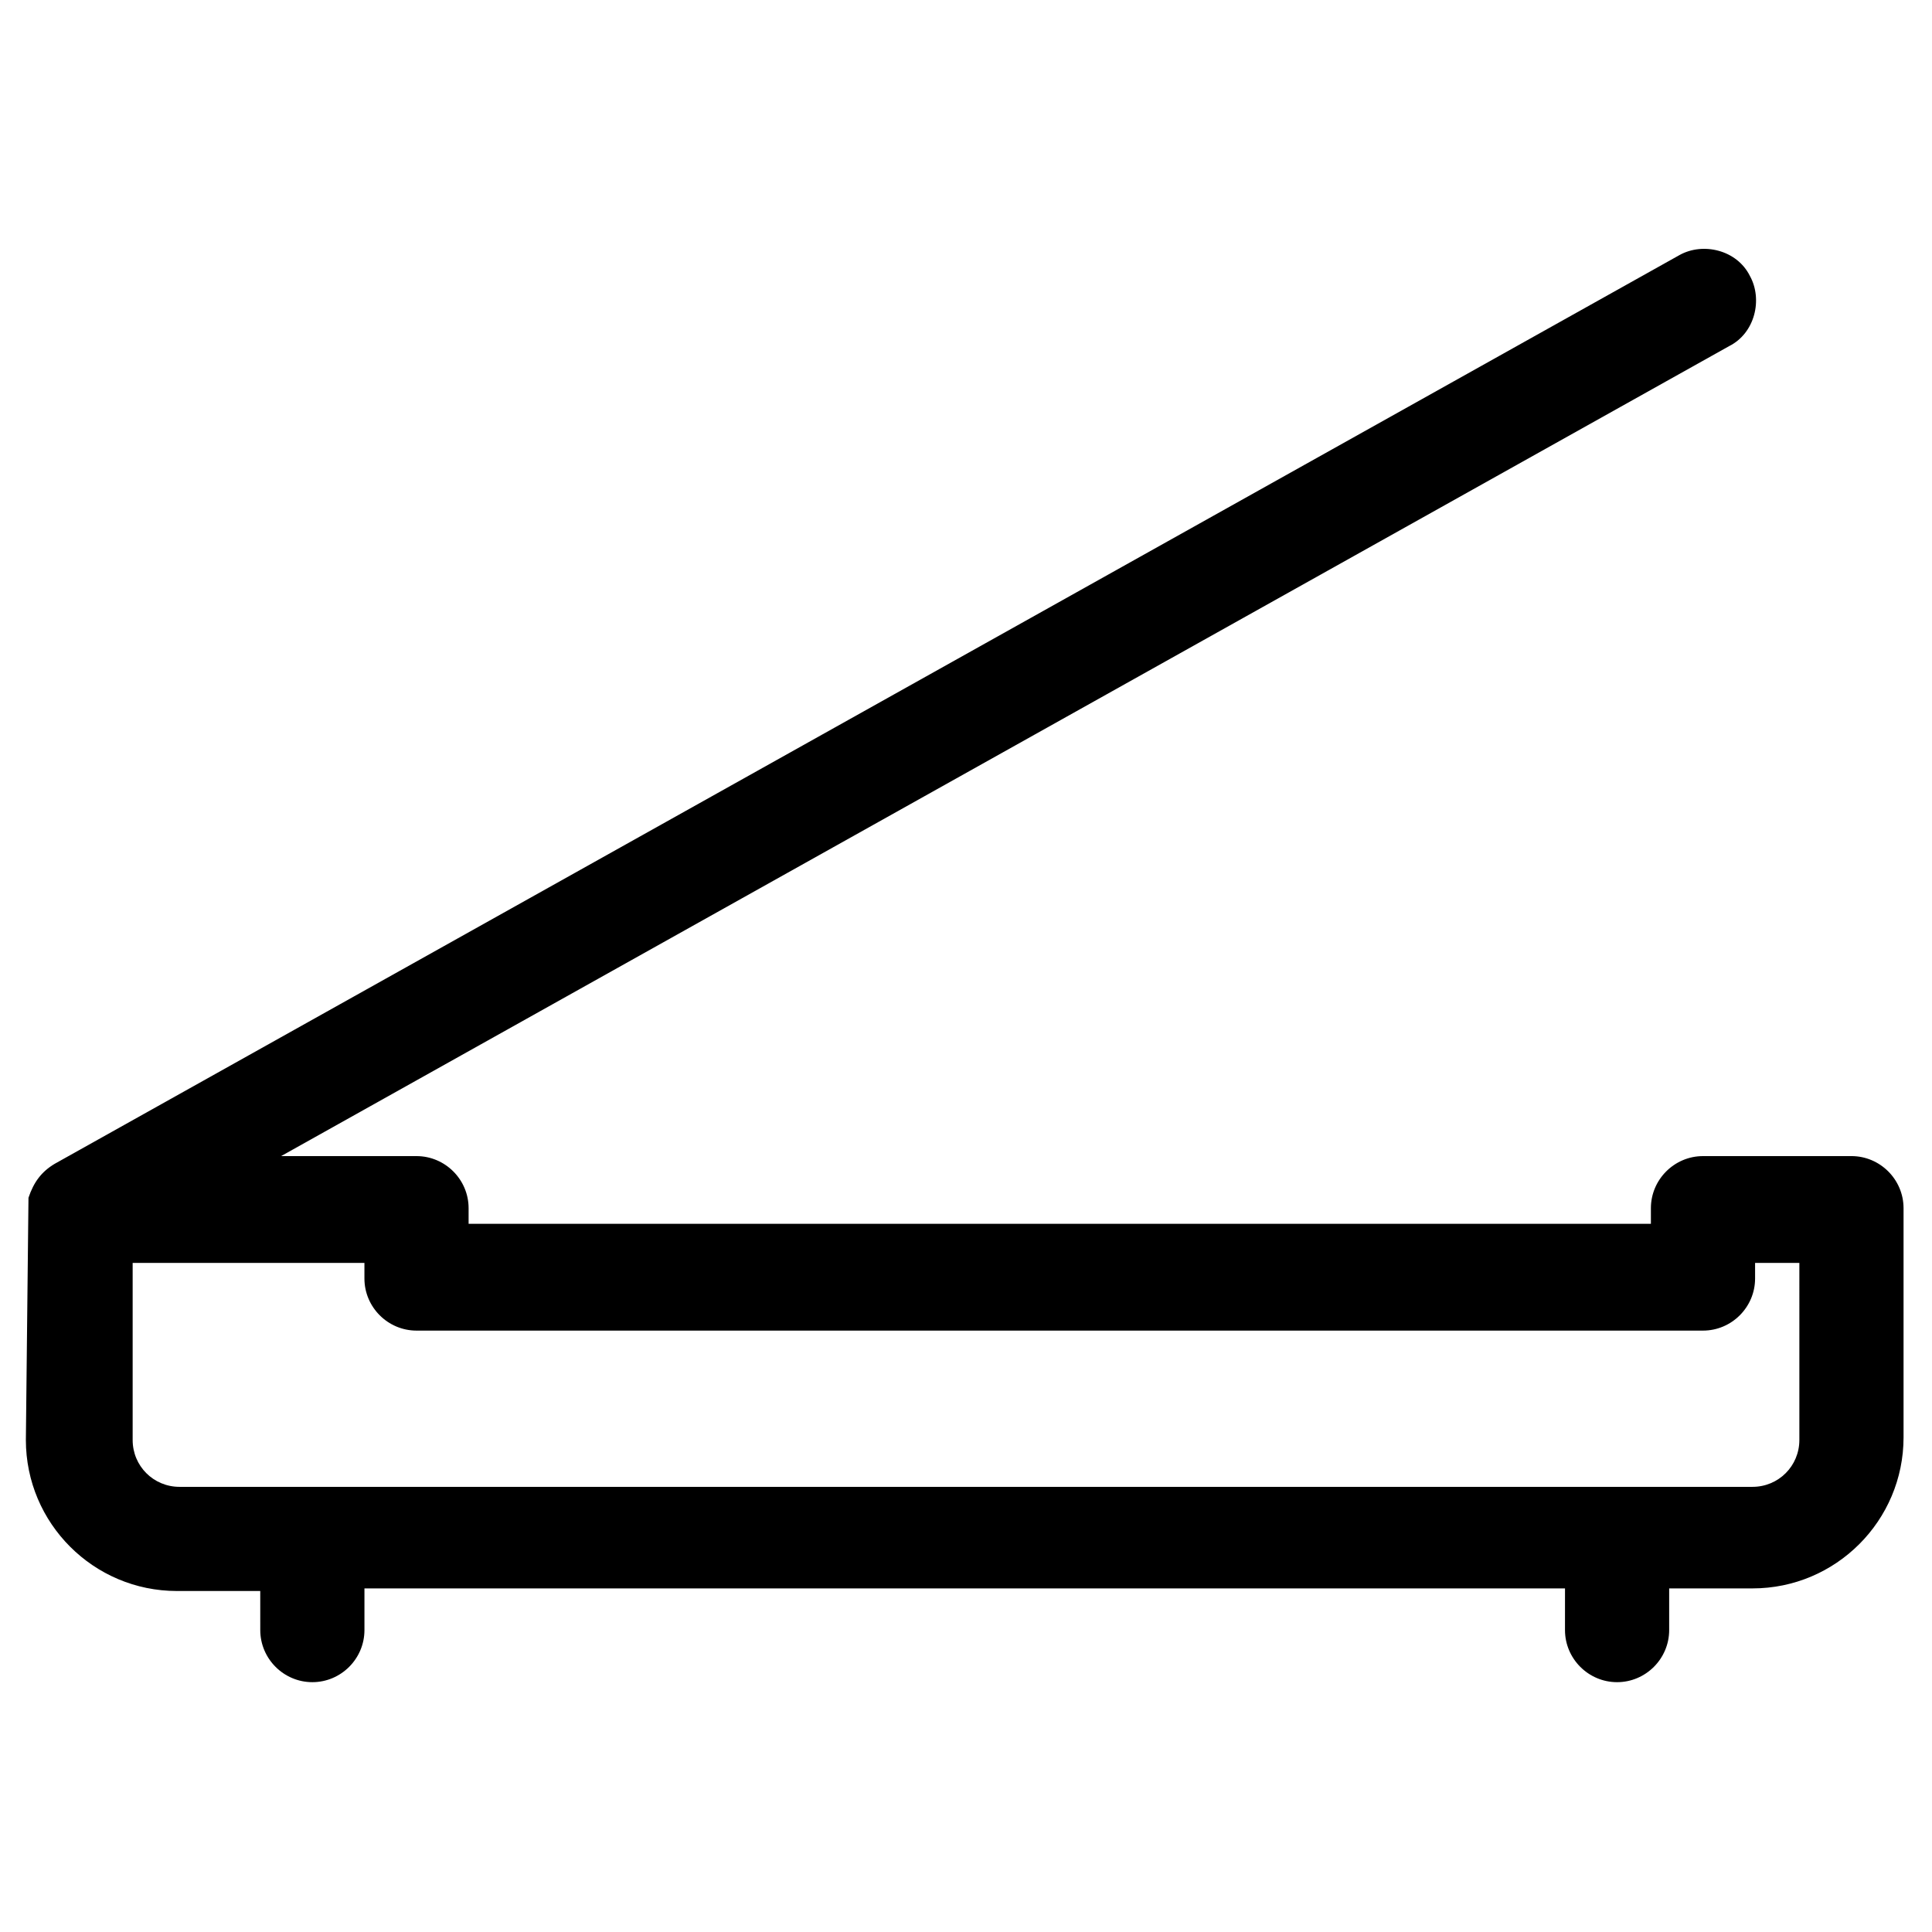
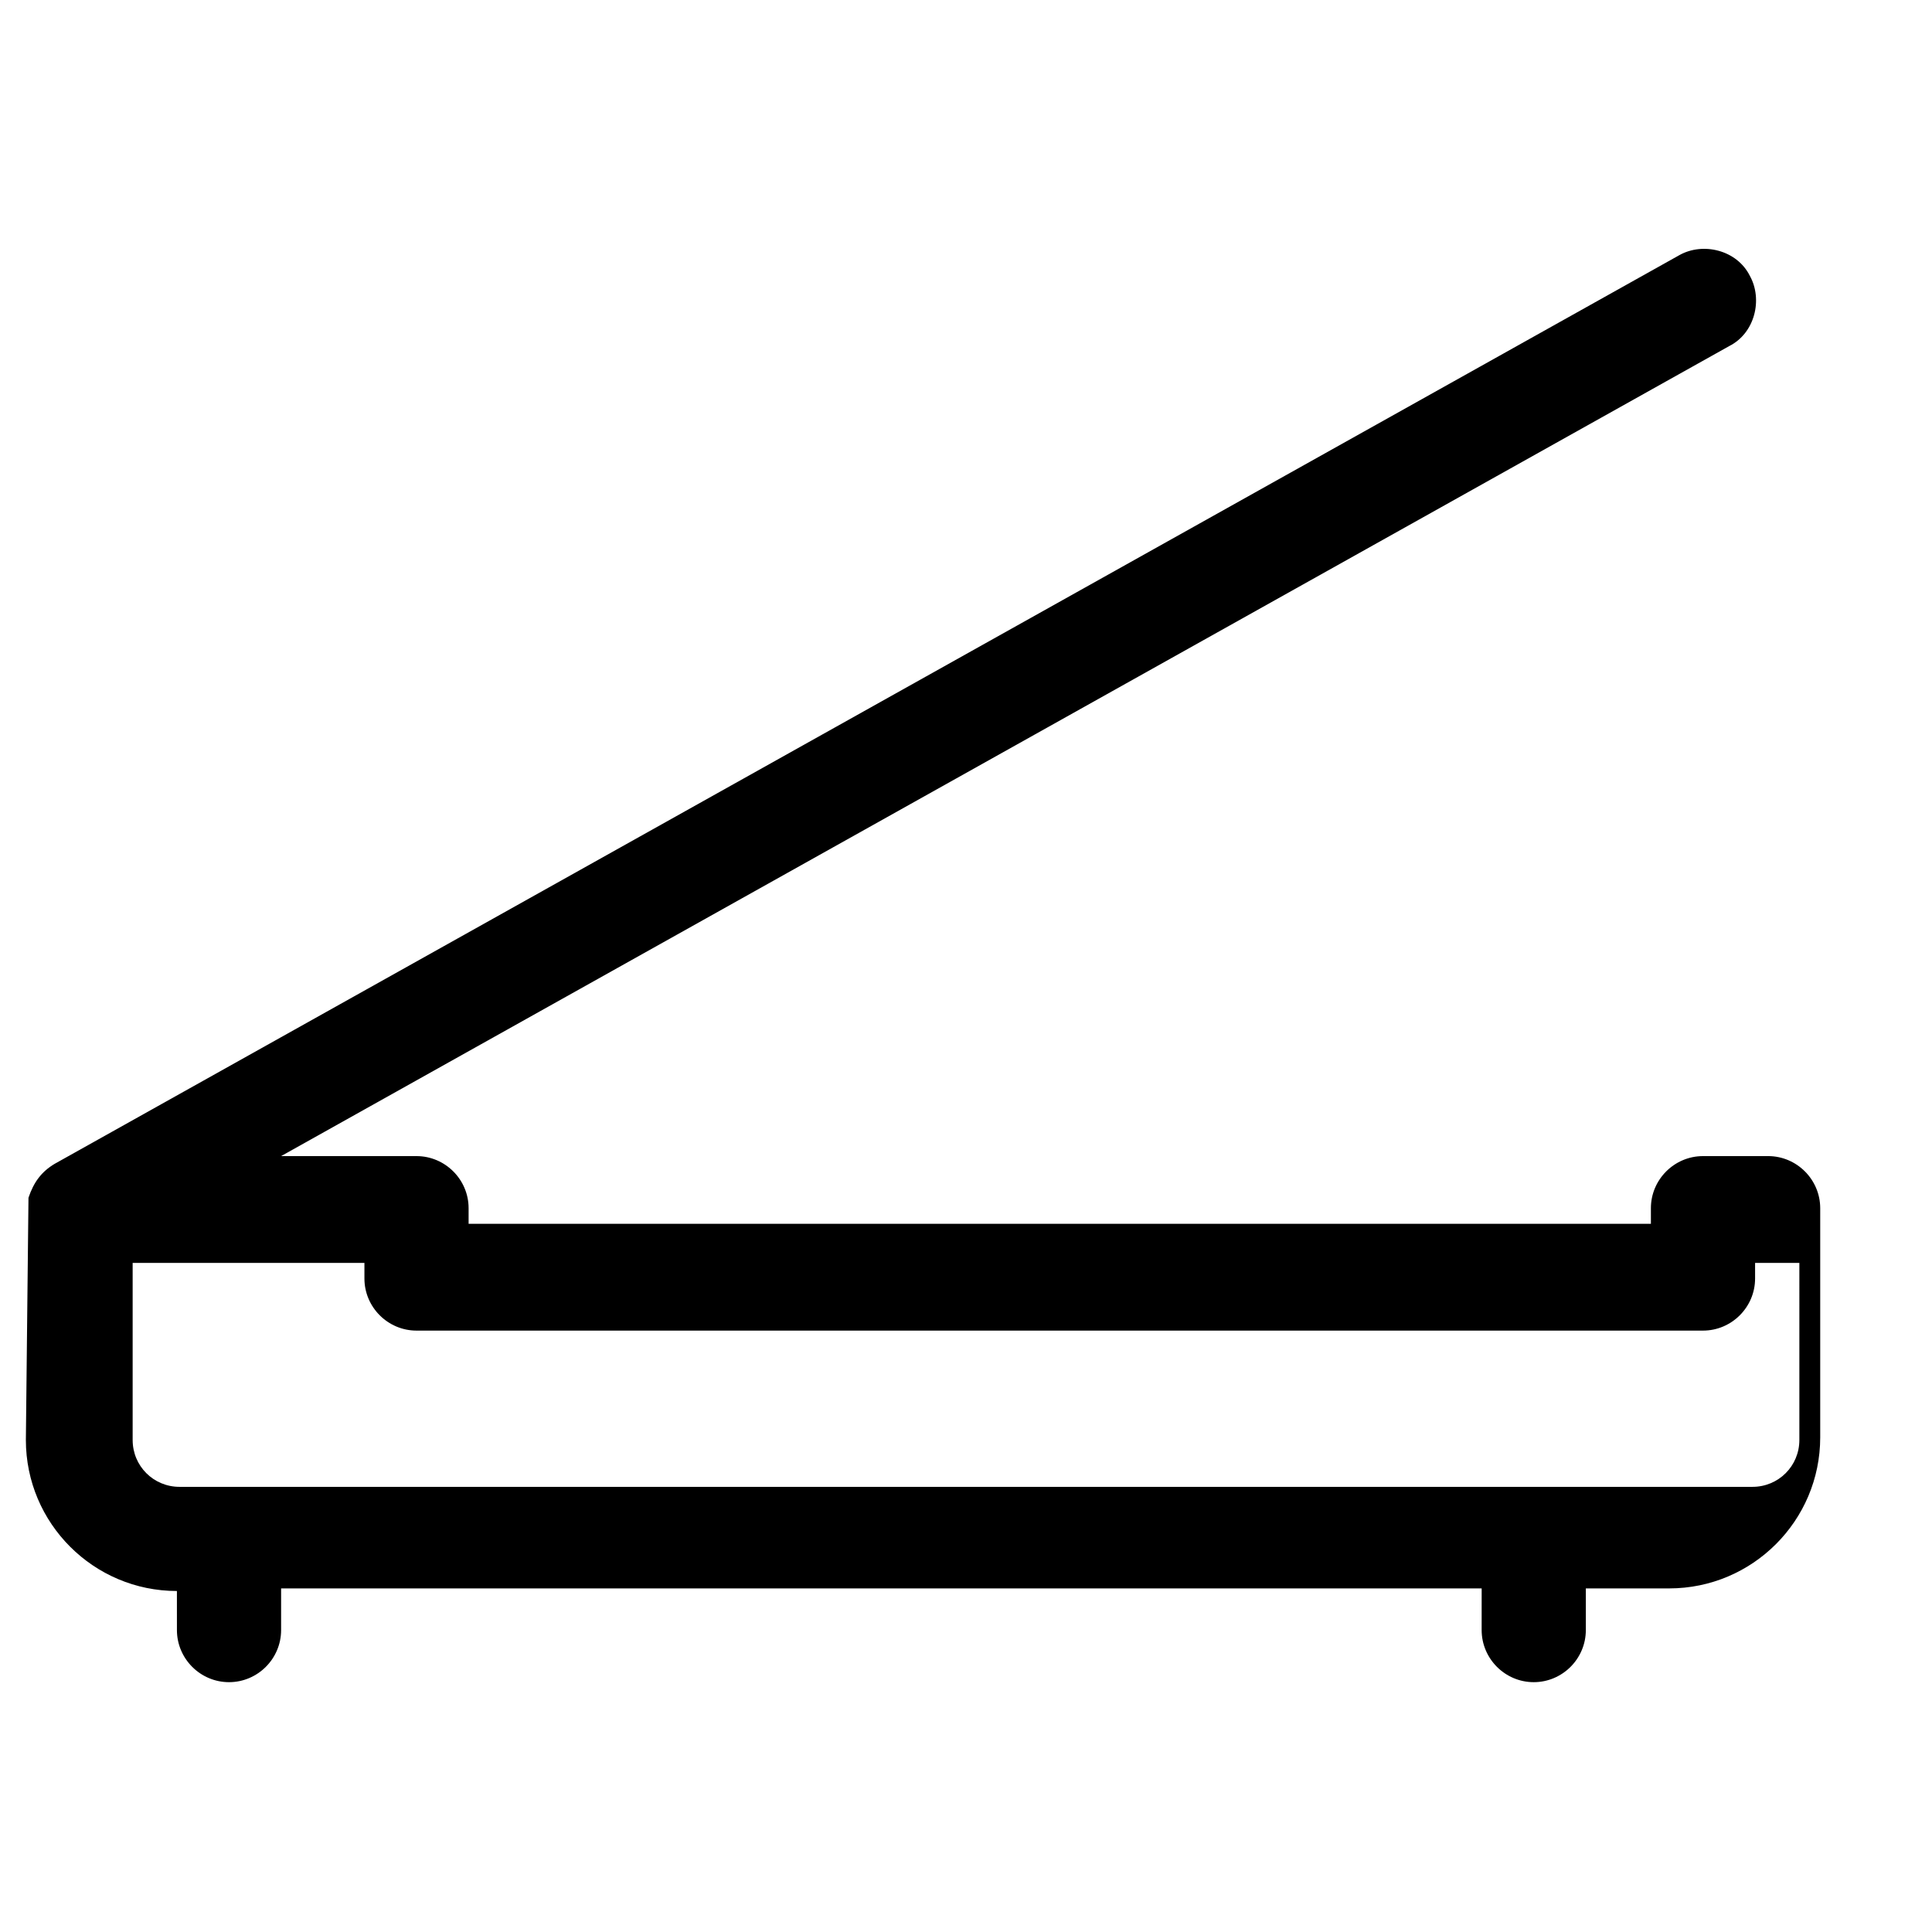
<svg xmlns="http://www.w3.org/2000/svg" fill="#000000" width="800px" height="800px" version="1.1" viewBox="144 144 512 512">
-   <path d="m634.65 450.38h-39.34c-7.59 0-13.805 6.211-13.805 13.805v4.141h-313.32v-4.141c0-7.59-6.211-13.805-13.805-13.805h-35.887l383.72-214.64c6.902-3.449 8.973-12.422 5.519-18.633-3.449-6.902-12.422-8.973-18.633-5.519l-430.65 240.86c-3.449 2.07-5.519 4.832-6.902 8.973 0 0.691-0.691 64.184-0.691 64.184 0 22.086 17.945 40.027 40.027 40.027h22.086l0.004 10.355c0 7.59 6.211 13.805 13.805 13.805 7.59 0 13.805-6.211 13.805-13.805v-11.043h318.16l-0.004 11.043c0 7.59 6.211 13.805 13.805 13.805 7.59 0 13.805-6.211 13.805-13.805v-11.043h22.086c22.086 0 40.027-17.945 40.027-40.027v-60.734c-0.004-7.594-6.215-13.805-13.809-13.805zm-13.801 75.227c0 6.902-5.519 12.422-12.422 12.422h-416.85c-6.902 0-12.422-5.519-12.422-12.422v-46.93h61.422v4.141c0 7.59 6.211 13.805 13.805 13.805h340.93c7.59 0 13.805-6.211 13.805-13.805v-4.141h11.734z" />
+   <path d="m634.65 450.38h-39.34c-7.59 0-13.805 6.211-13.805 13.805v4.141h-313.32v-4.141c0-7.59-6.211-13.805-13.805-13.805h-35.887l383.72-214.64c6.902-3.449 8.973-12.422 5.519-18.633-3.449-6.902-12.422-8.973-18.633-5.519l-430.65 240.86c-3.449 2.07-5.519 4.832-6.902 8.973 0 0.691-0.691 64.184-0.691 64.184 0 22.086 17.945 40.027 40.027 40.027l0.004 10.355c0 7.59 6.211 13.805 13.805 13.805 7.59 0 13.805-6.211 13.805-13.805v-11.043h318.16l-0.004 11.043c0 7.59 6.211 13.805 13.805 13.805 7.59 0 13.805-6.211 13.805-13.805v-11.043h22.086c22.086 0 40.027-17.945 40.027-40.027v-60.734c-0.004-7.594-6.215-13.805-13.809-13.805zm-13.801 75.227c0 6.902-5.519 12.422-12.422 12.422h-416.85c-6.902 0-12.422-5.519-12.422-12.422v-46.93h61.422v4.141c0 7.59 6.211 13.805 13.805 13.805h340.93c7.59 0 13.805-6.211 13.805-13.805v-4.141h11.734z" />
</svg>